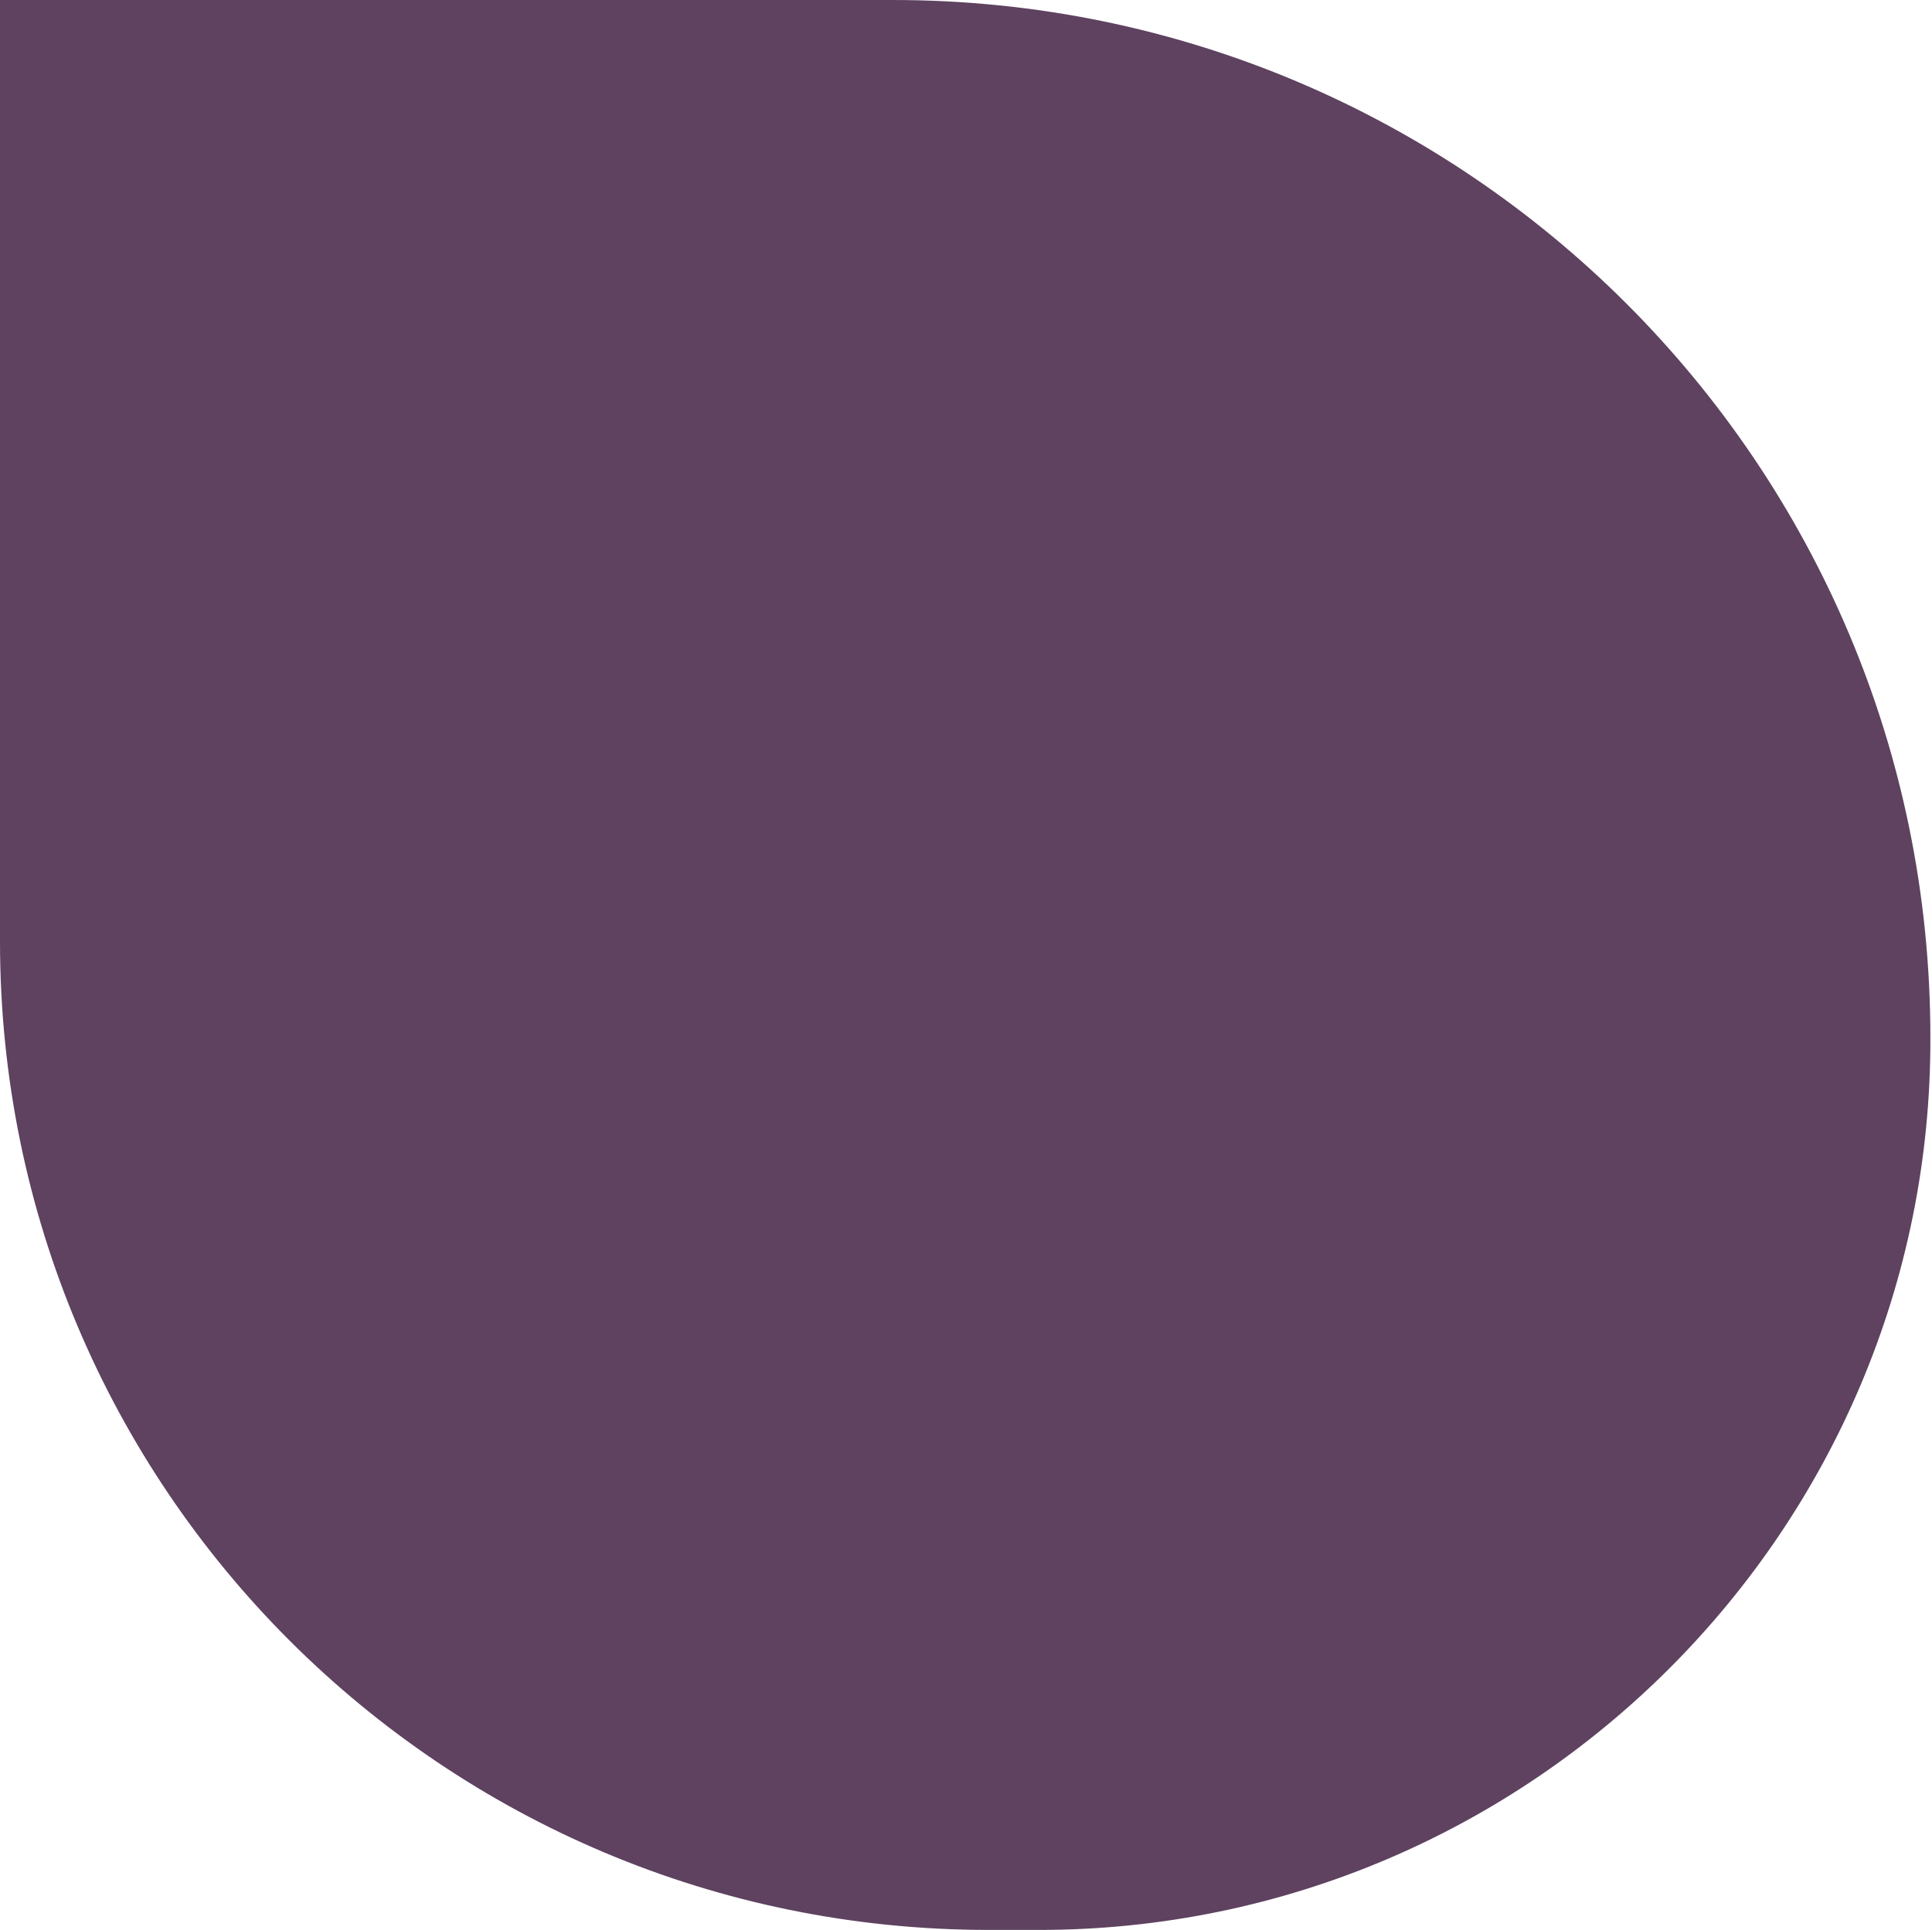
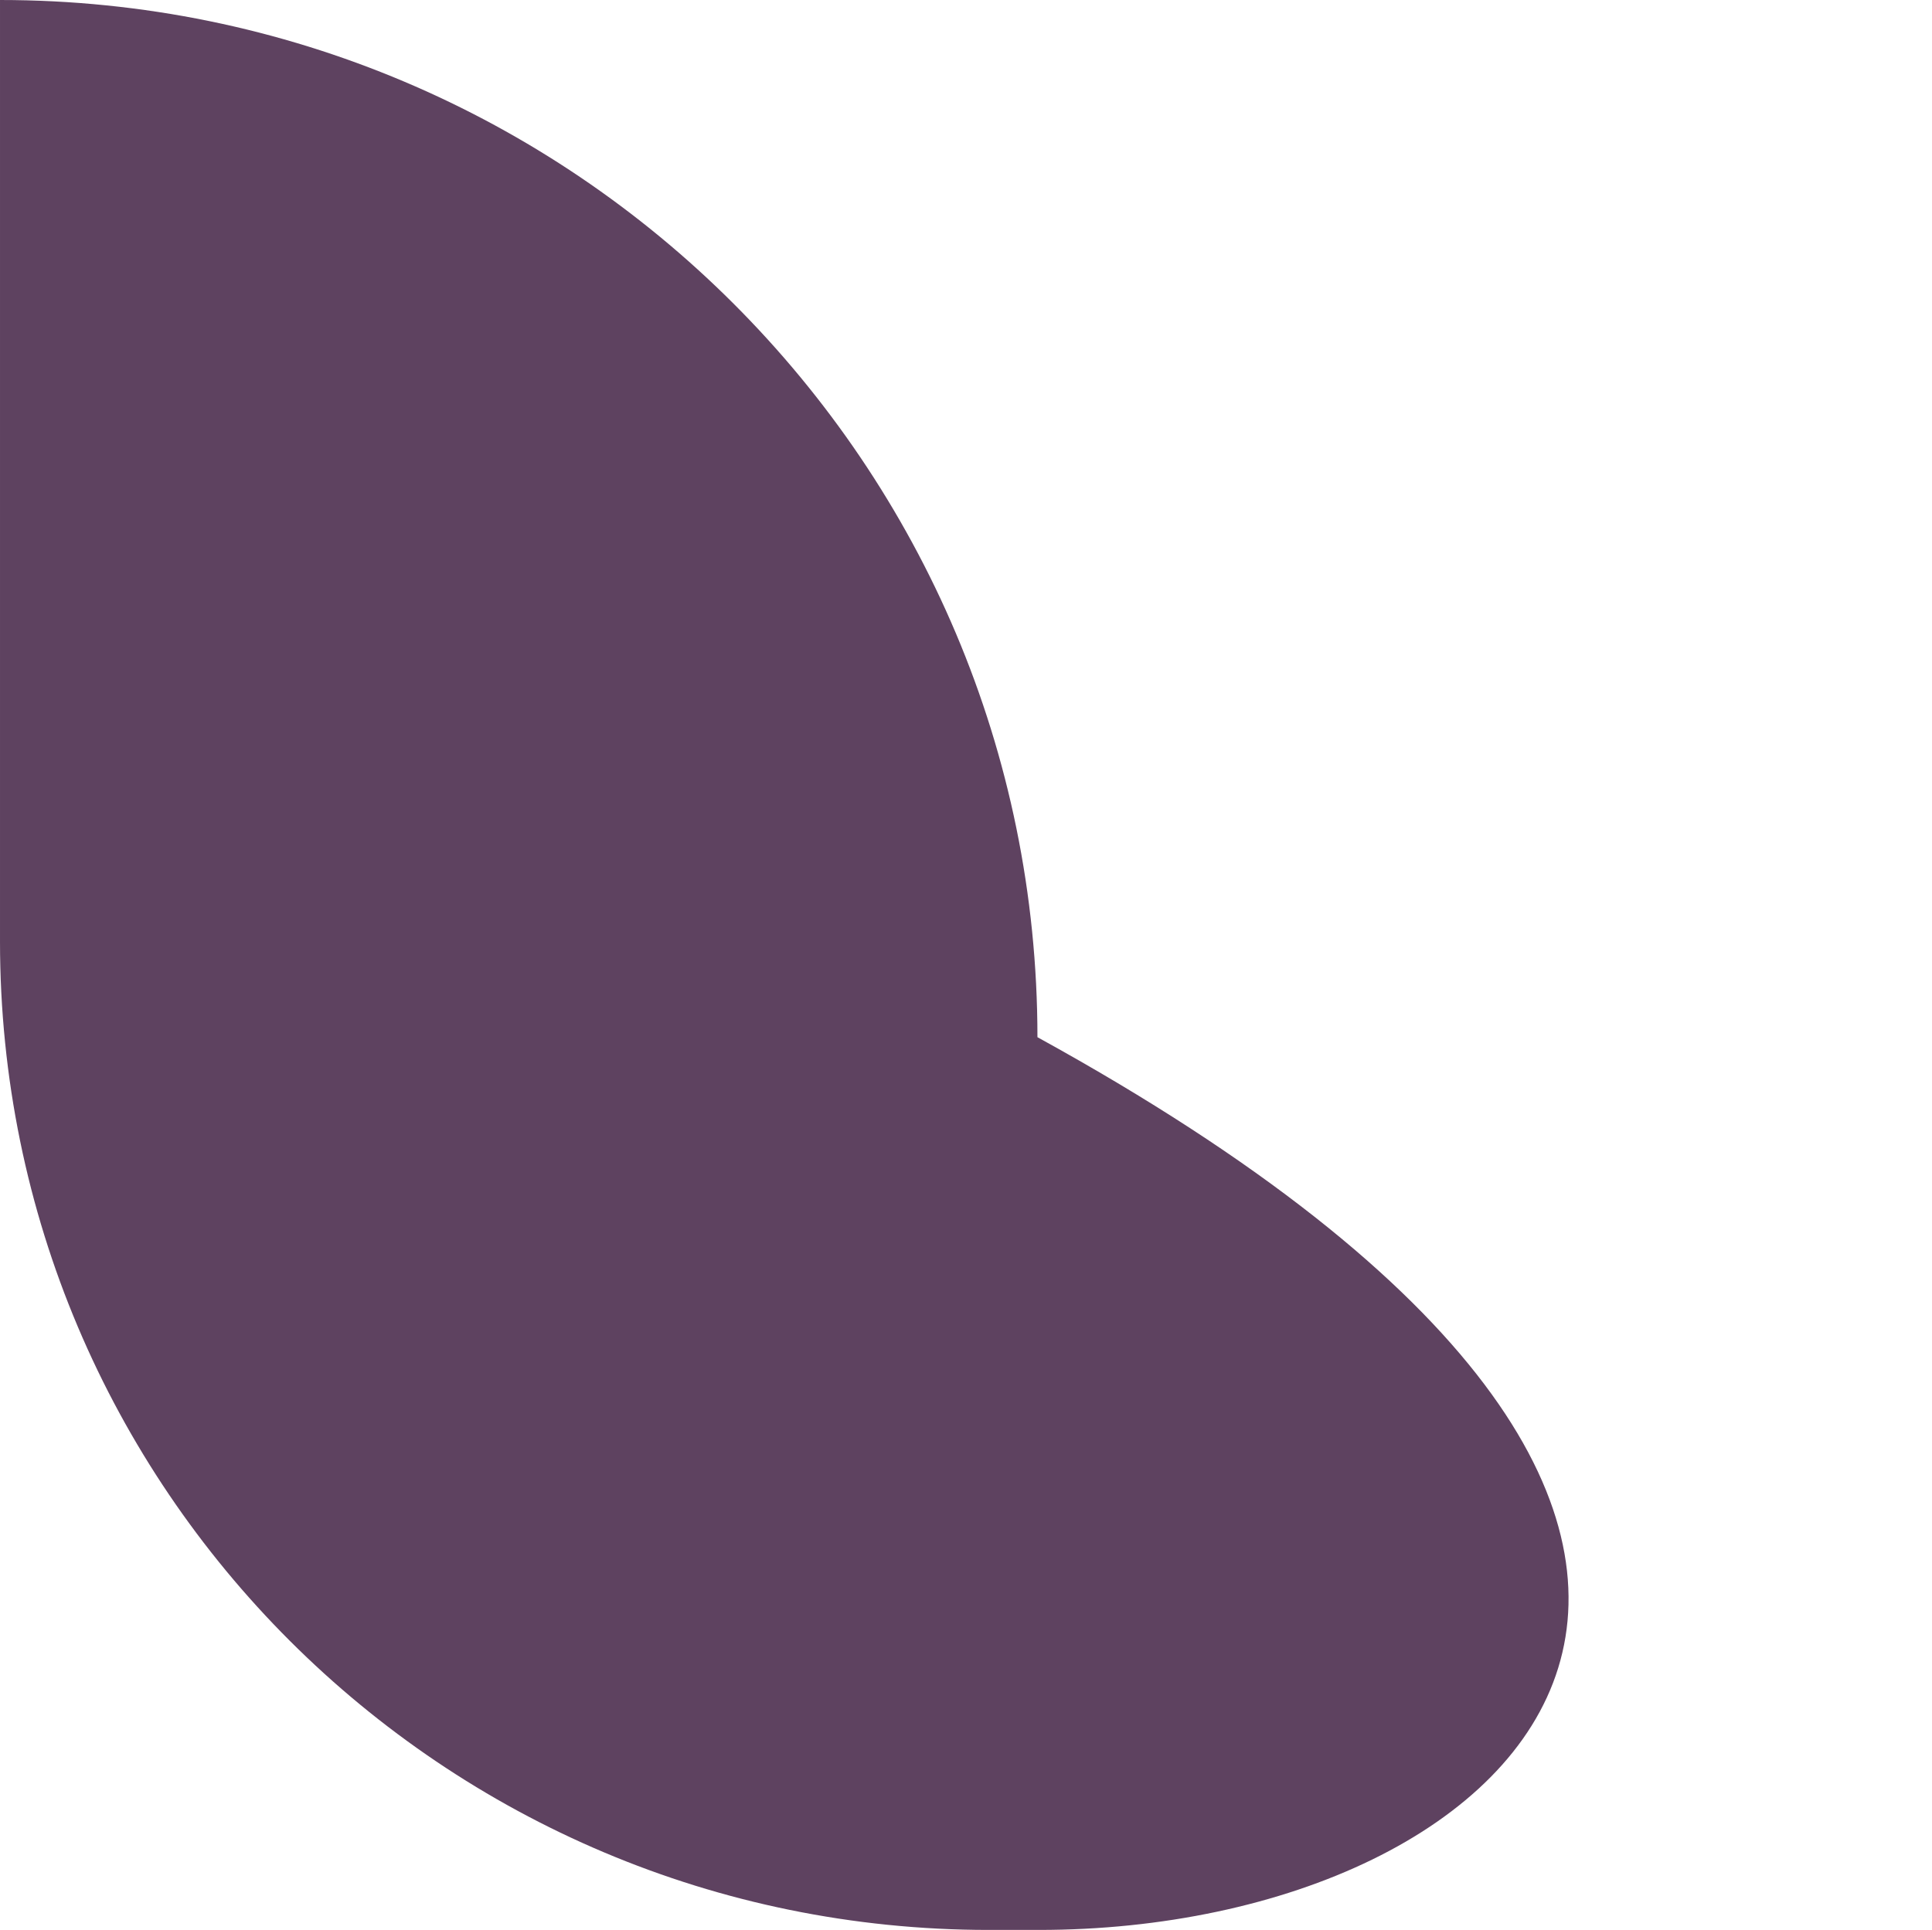
<svg xmlns="http://www.w3.org/2000/svg" fill="#000000" height="118.9" id="Layer_1" preserveAspectRatio="xMidYMid meet" version="1.1" viewBox="40.5 40.6 119.0 118.9" width="119" x="0" xml:space="preserve" y="0" zoomAndPan="magnify">
  <g id="change1_1">
-     <path d="M104.5,159.5h-3.1c-33.6,0-60.9-27.2-60.9-60.9v-58h55c35.3,0,63.9,28.6,63.9,63.9v0 C159.5,134.8,134.8,159.5,104.5,159.5z" fill="#5e4260" />
+     <path d="M104.5,159.5h-3.1c-33.6,0-60.9-27.2-60.9-60.9v-58c35.3,0,63.9,28.6,63.9,63.9v0 C159.5,134.8,134.8,159.5,104.5,159.5z" fill="#5e4260" />
  </g>
</svg>